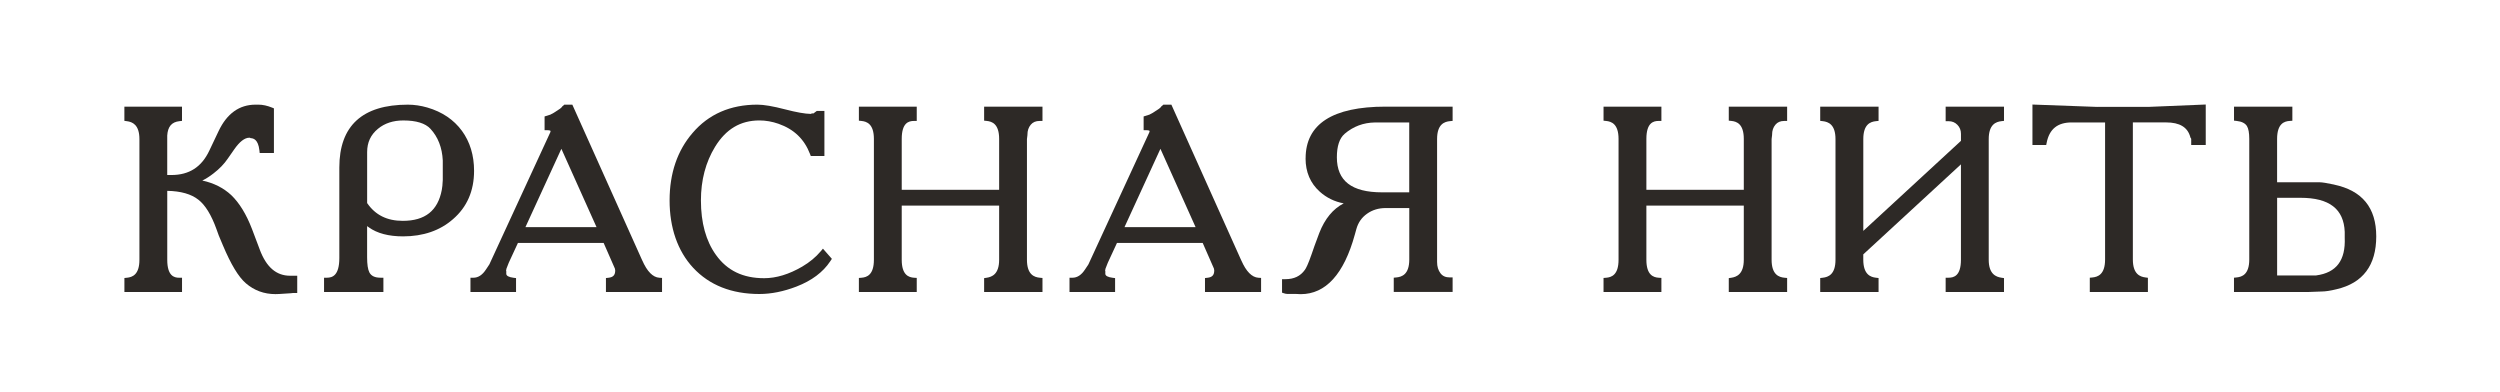
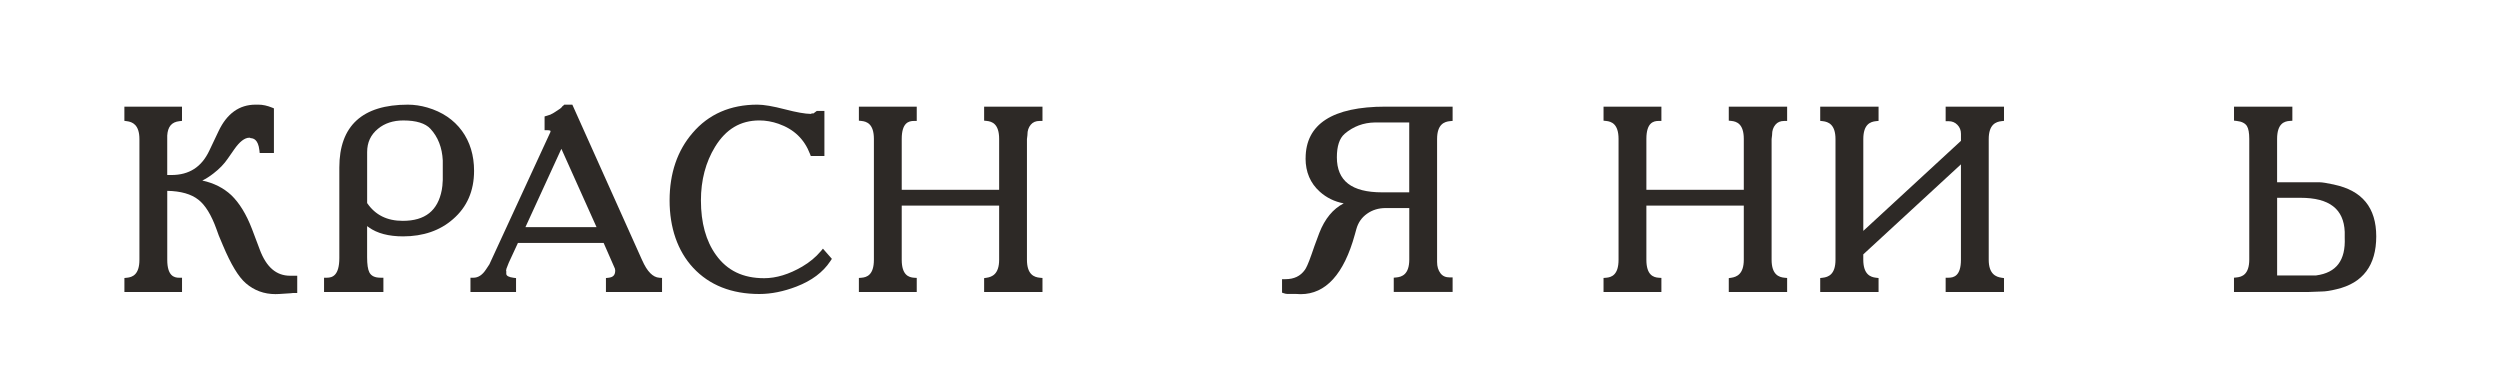
<svg xmlns="http://www.w3.org/2000/svg" id="Layer_1" data-name="Layer 1" viewBox="0 0 1024 160.58">
  <defs>
    <style>
      .cls-1 {
        fill: #2d2926;
      }
    </style>
  </defs>
  <path class="cls-1" d="M106.39,102.2l-3.18-8.42c-2.31-6.02-5.17-10.68-8.51-13.88-3.18-2.95-7.15-4.94-11.83-5.95,1.47-.71,3-1.69,4.57-2.91,2.42-1.85,4.4-3.91,5.89-6.11l2.57-3.69c2.22-3.2,4.31-4.83,6.21-4.83h.23l.35.18.21.02c.71.08,2.85.31,3.36,5.01l.11,1.05h5.83v-18.28l-.73-.3c-1.98-.81-3.86-1.22-5.58-1.22h-1.23c-6.62,0-11.71,3.64-15.12,10.83l-3.8,8c-3.17,6.72-8.25,9.99-15.55,9.99h-1.69v-16.18c.23-3.66,1.82-5.53,5-5.88l1.05-.11v-5.83h-23.6v5.81l1.03.14c2.2.29,5.13,1.38,5.13,7.36v49.41c0,6.13-2.91,7.13-5.09,7.35l-1.06.11v5.74h23.6v-5.85h-1.18c-2.09,0-4.87-.76-4.87-7.36v-28.23c5.55.1,9.84,1.32,12.76,3.64,2.81,2.17,5.31,6.24,7.41,12.08l.95,2.62,1.64,3.9c3.32,7.9,6.41,13.01,9.44,15.62,3.41,2.95,7.48,4.44,12.13,4.44.51,0,1.02-.02,1.54-.05l4.79-.31.75-.09h1.83v-7.08h-2.92c-5.66,0-9.73-3.51-12.44-10.73" />
  <path class="cls-1" d="M189.18,53.56c-3.32-4.53-8.07-7.74-14.11-9.51-2.69-.78-5.39-1.18-8.02-1.18-18.62,0-28.06,8.66-28.06,25.73v37.09c0,7.23-2.9,8.06-5.08,8.06h-1.18v5.85h24.31v-5.85h-1.18c-2.34,0-3.84-.73-4.59-2.23-.6-1.2-.9-3.27-.9-6.17v-12.74l.69.5c3.4,2.46,8.12,3.71,14.03,3.71,8.26,0,15.15-2.38,20.47-7.06,5.72-4.93,8.62-11.58,8.62-19.77,0-6.38-1.68-11.91-5-16.44M181.35,73.85c-.07,1.7-.2,3.01-.39,3.93-1.61,8.53-6.84,12.68-15.97,12.68-6.46,0-11.25-2.38-14.61-7.28v-20.87c0-3.97,1.45-7.1,4.43-9.55,2.73-2.27,6.22-3.42,10.39-3.42,5.27,0,9.01,1.15,11.11,3.42,3.09,3.33,4.79,7.71,5.05,12.94v8.16Z" />
  <path class="cls-1" d="M263.05,106.65l-28.62-63.78h-3.3l-.33.33c-.17.1-.31.2-.43.32l-.29.4c-.43.43-.61.56-.65.58l-2.57,1.69-1.44.77-2.36.74v5.64h1.18c1.05,0,1.26.24,1.28.35,0,0,0,.13-.12.5l-24.96,54.11-1.39,2.09c-1.49,2.27-3.18,3.37-5.17,3.37h-1.18v5.85h18.67v-5.7l-1.03-.13c-1.97-.26-2.97-.81-2.97-1.64v-1.12l-.09-.09.15-.86.95-2.43,3.76-8.13h35.11l4.61,10.51c.08.28.13.53.13.74,0,1.9-.82,2.8-2.75,3.01l-1.05.12v5.72h22.98v-5.77l-1.1-.07c-2.66-.18-5.01-2.56-7-7.1M244.34,93.03h-29.12l14.72-32.08,14.4,32.08Z" />
  <path class="cls-1" d="M336.2,102.89c-2.02,2.41-4.58,4.53-7.59,6.3-5.4,3.16-10.65,4.76-15.61,4.76-8.7,0-15.17-3.13-19.76-9.56-4.07-5.65-6.14-13.15-6.14-22.29,0-8.29,1.94-15.67,5.78-21.95,4.46-7.28,10.41-10.82,18.18-10.82,2.59,0,5.22.46,7.82,1.37,6.35,2.23,10.58,6.29,12.93,12.44l.29.76h5.58v-18.47h-3.11l-1.14.85-.12.11s-.06.05-.06.07h-.72l-.41.2c-2.42-.04-5.95-.67-10.51-1.86-5-1.3-8.72-1.94-11.38-1.94-11.05,0-19.98,3.9-26.54,11.59-6.25,7.23-9.42,16.53-9.42,27.65s3.25,20.68,9.65,27.58c6.63,7.12,15.75,10.74,27.12,10.74,4.85,0,9.96-1.03,15.2-3.05,6.22-2.4,10.86-5.87,13.79-10.29l.71-1.06-3.66-4.18-.88,1.06Z" />
  <path class="cls-1" d="M403.1,49.42l1.06.11c2.19.22,5.09,1.22,5.09,7.37v20.84h-39.9v-20.84c0-6.6,2.84-7.36,4.97-7.36h1.18v-5.85h-23.7v5.74l1.06.11c2.18.22,5.09,1.22,5.09,7.37v49.49c0,6.22-2.89,7.18-5.07,7.36l-1.08.09v5.75h23.7v-5.77l-1.1-.07c-2.17-.15-5.05-1.07-5.05-7.36v-22.18h39.9v22.18c0,5.91-2.94,7.04-5.15,7.37l-1,.15v5.68h23.9v-5.74l-1.07-.1c-2.27-.22-5.29-1.22-5.29-7.37v-49.42l.2-1.68v-.14c0-1.65.45-2.98,1.37-4.08.87-1.03,2.05-1.53,3.61-1.53h1.18v-5.85h-23.9v5.74Z" />
-   <path class="cls-1" d="M508.42,106.65l-28.62-63.78h-3.3l-.33.33c-.17.1-.31.2-.43.32l-.29.4c-.43.43-.61.56-.65.58l-2.57,1.69-1.44.77-2.36.74v5.64h1.18c1.05,0,1.26.24,1.28.35,0,0,0,.13-.12.5l-24.96,54.11-1.39,2.09c-1.49,2.27-3.18,3.37-5.17,3.37h-1.18v5.85h18.67v-5.7l-1.03-.13c-1.97-.26-2.97-.81-2.97-1.64v-1.12l-.09-.09.15-.86.95-2.43,3.76-8.13h35.11l4.61,10.51c.08.28.12.53.12.74,0,1.9-.82,2.8-2.74,3.01l-1.05.12v5.72h22.98v-5.77l-1.1-.07c-2.66-.18-5.02-2.56-7-7.1M489.71,93.03h-29.12l14.72-32.08,14.4,32.08Z" />
  <path class="cls-1" d="M534.76,64.87c0,5.59,1.96,10.19,5.83,13.65,2.78,2.49,6.06,4.09,9.79,4.78-4.38,2.25-7.73,6.31-10,12.13-1.6,4.24-2.61,7.04-3.09,8.54-1.48,4.27-2.34,5.92-2.82,6.57-1.83,2.57-4.44,3.81-7.96,3.81h-1.39v5.52l.81.27c.54.18.99.26,1.4.26h3.48c.66.06,1.31.09,1.95.09,10.26,0,17.72-8.2,22.18-24.41l.62-2.24c.75-2.68,2.18-4.74,4.37-6.29,2.18-1.55,4.74-2.33,7.62-2.33h9.69v21.08c0,6.12-3.02,7.12-5.29,7.34l-1.07.1v5.84h24.11v-5.95h-1.18c-1.68,0-2.91-.55-3.78-1.69-.94-1.24-1.4-2.75-1.4-4.62v-50.36c0-6.12,3.02-7.12,5.29-7.34l1.07-.1v-5.84h-27.44c-21.75,0-32.77,7.13-32.77,21.18M550.76,54.81c3.53-3.02,7.72-4.59,12.46-4.65h14v28.62h-11.13c-12.46,0-18.51-4.7-18.51-14.36,0-4.56,1.07-7.79,3.18-9.6" />
  <path class="cls-1" d="M708.11,49.42l1.06.11c2.19.22,5.09,1.22,5.09,7.37v20.84h-39.9v-20.84c0-6.6,2.84-7.36,4.97-7.36h1.18v-5.85h-23.7v5.74l1.06.11c2.18.22,5.09,1.22,5.09,7.37v49.49c0,6.22-2.89,7.18-5.07,7.36l-1.08.09v5.75h23.7v-5.77l-1.1-.07c-2.17-.15-5.05-1.07-5.05-7.36v-22.18h39.9v22.18c0,5.91-2.94,7.04-5.15,7.37l-1,.15v5.68h23.9v-5.74l-1.07-.1c-2.27-.22-5.29-1.22-5.29-7.37v-49.42l.2-1.68v-.14c0-1.65.45-2.98,1.37-4.08.86-1.03,2.04-1.53,3.61-1.53h1.18v-5.85h-23.9v5.74Z" />
  <path class="cls-1" d="M796.95,49.64h1.18c1.46,0,2.64.49,3.62,1.49.98,1.01,1.46,2.22,1.46,3.69v2.87l-40,36.88v-37.6c0-6.12,2.96-7.12,5.19-7.34l1.06-.11v-5.84h-23.9v5.83l1.05.12c2.24.26,5.21,1.3,5.21,7.36v49.41c0,6.06-2.97,7.1-5.21,7.36l-1.05.12v5.72h23.9v-5.72l-1.05-.12c-2.24-.26-5.21-1.31-5.21-7.4v-2.17s40-36.87,40-36.87v39.08c0,6.59-2.9,7.35-5.08,7.35h-1.18v5.85h23.9v-5.69l-1.01-.15c-2.25-.33-5.25-1.46-5.25-7.36v-49.41c0-6.05,2.97-7.1,5.21-7.36l1.05-.12v-5.83h-23.9v5.95Z" />
-   <path class="cls-1" d="M859.05,43.79l-26.56-.97v16.56h5.64l.19-.95c1.11-5.57,4.46-8.28,10.23-8.28h13.69v56.16c0,6.12-2.96,7.12-5.19,7.34l-1.07.1v5.84h23.8v-5.81l-1.03-.14c-2.2-.29-5.13-1.37-5.13-7.34v-56.16h13.59c5.6,0,8.85,1.96,9.94,6l.06.24.15.19c.14.17.16.3.16.4v2.41h5.95v-16.57l-23.44.97h-20.99Z" />
  <path class="cls-1" d="M956.08,75.61c-2.98-.64-4.94-.95-5.99-.95h-17.39v-17.73c0-6.33,2.94-7.25,5.15-7.4l1.1-.07v-5.77h-23.9v5.72l1.05.12c2.11.23,3.5.93,4.25,2.11.63,1.04.95,2.8.95,5.24v49.41c0,6.13-2.96,7.13-5.19,7.35l-1.07.11v5.85h30.46s5.39-.2,5.39-.2c1.6,0,3.7-.32,6.22-.95,10.75-2.52,16.2-9.79,16.2-21.62s-5.8-18.77-17.25-21.21M948.73,112.82h-16.02v-31.8h9.59c11.8,0,17.72,4.58,18.1,13.95v2.4c.39,9.29-3.43,14.34-11.68,15.44" />
</svg>